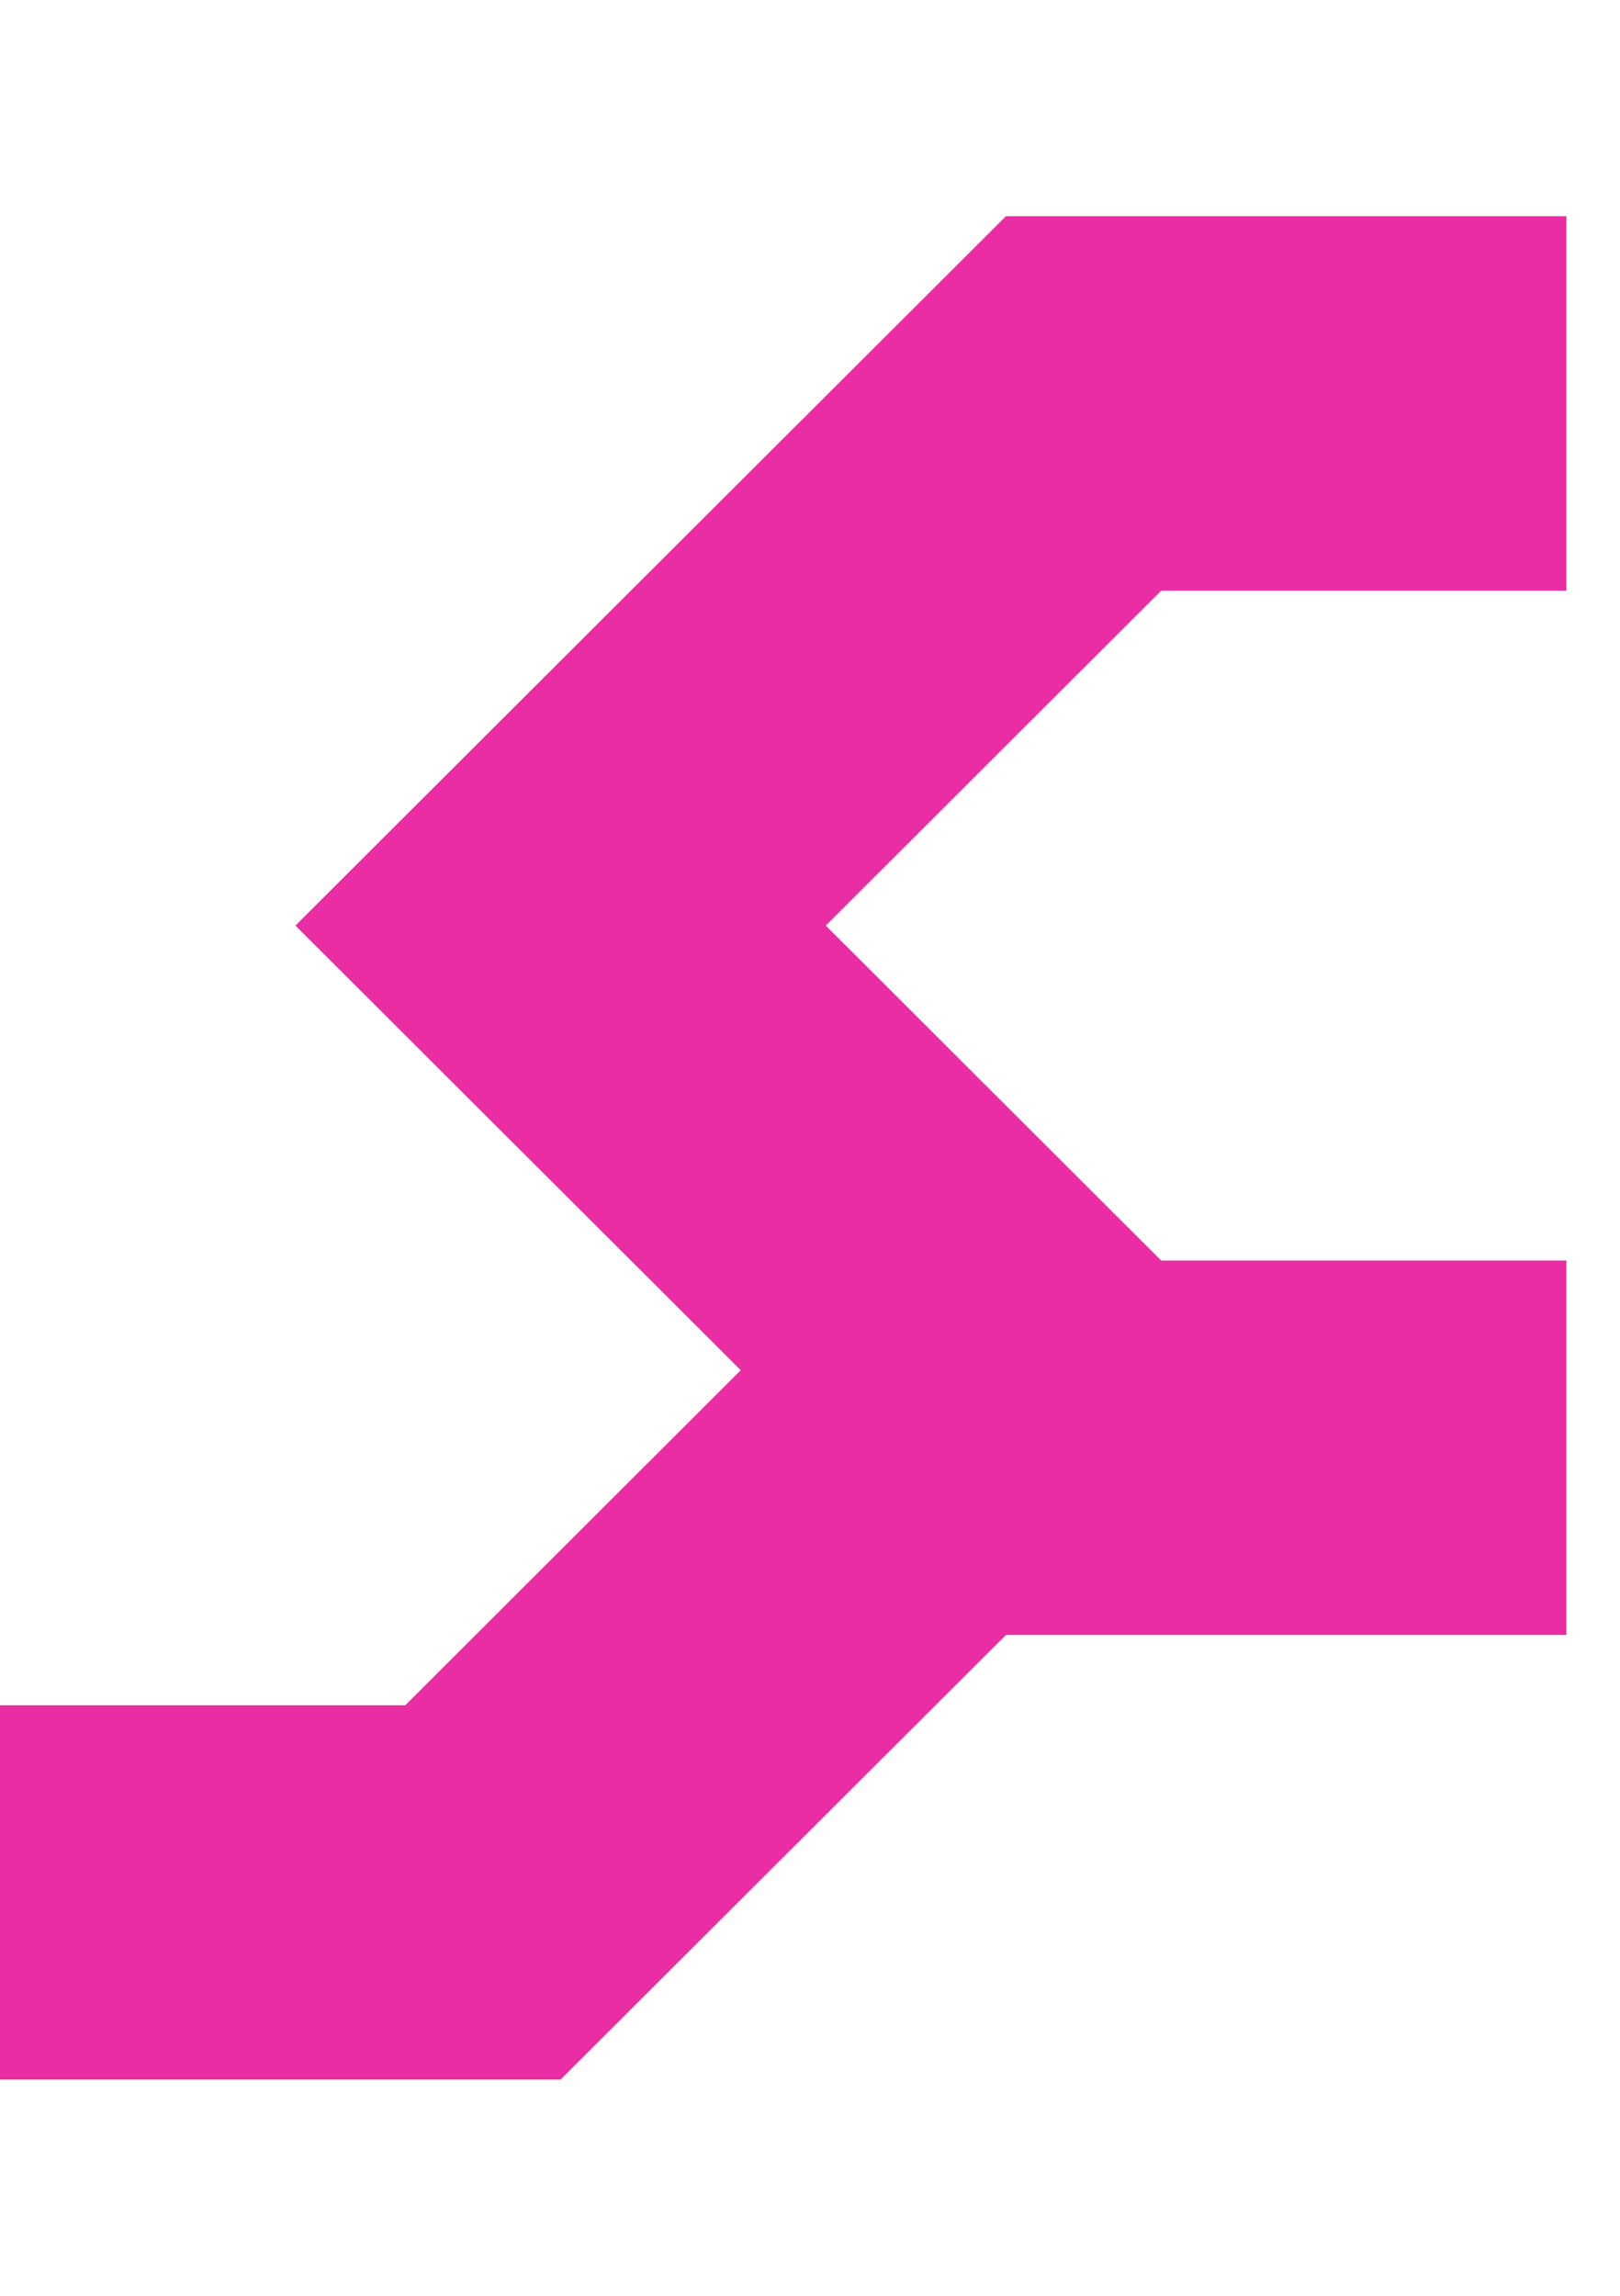
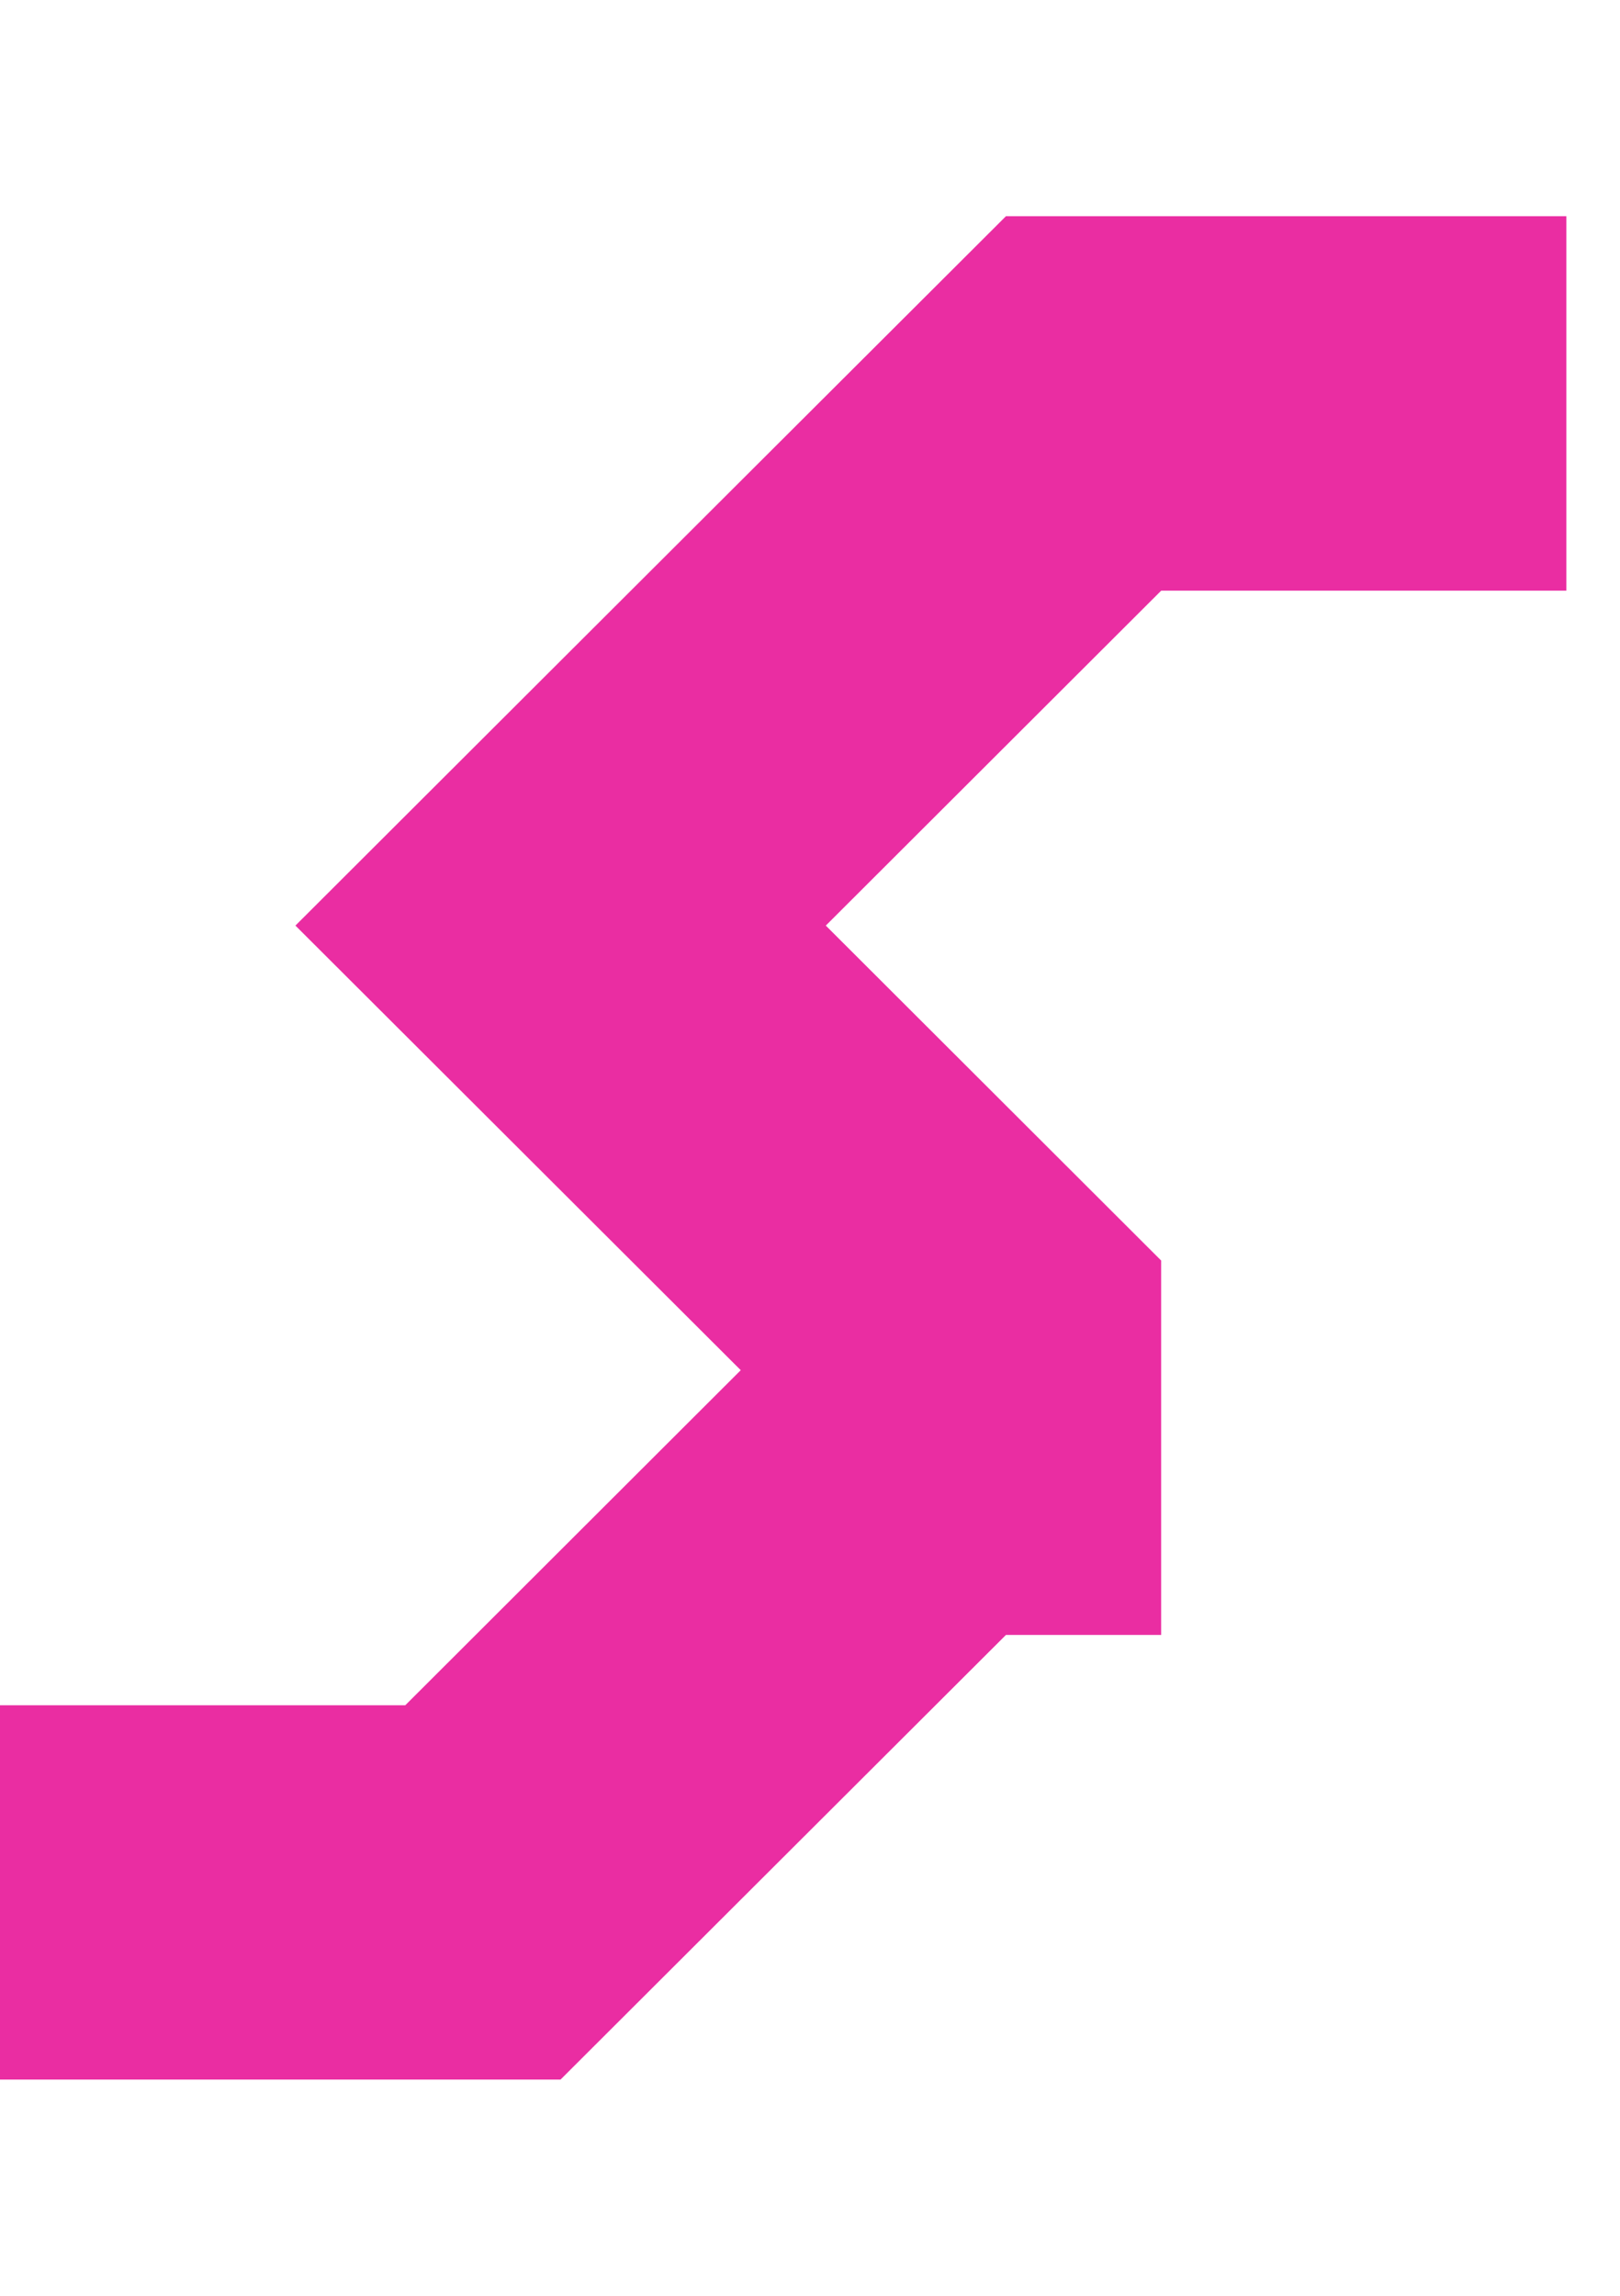
<svg xmlns="http://www.w3.org/2000/svg" width="24" height="34" viewBox="0 0 28 34" fill="none">
-   <path d="M20.07 7.372L14.273 13.159L20.069 18.946H27.073V25.415H17.387L9.688 33.098H0V26.63H7.005L12.803 20.841L5.106 13.159L9.688 8.585L17.385 0.904V0.902H27.073V7.372H20.07Z" fill="#EA2DA2" />
+   <path d="M20.07 7.372L14.273 13.159L20.069 18.946V25.415H17.387L9.688 33.098H0V26.63H7.005L12.803 20.841L5.106 13.159L9.688 8.585L17.385 0.904V0.902H27.073V7.372H20.07Z" fill="#EA2DA2" />
</svg>